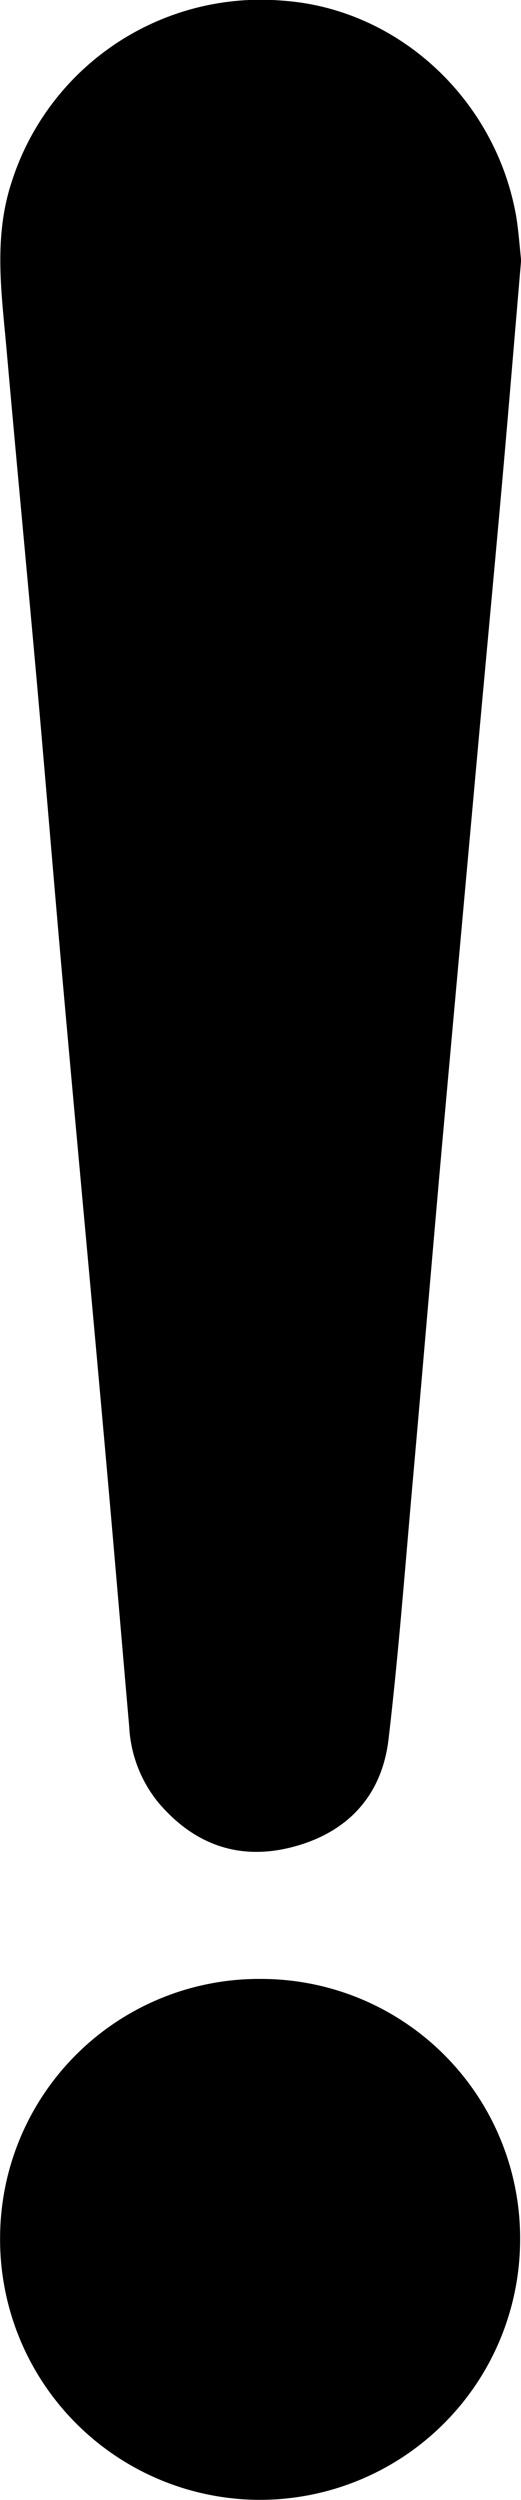
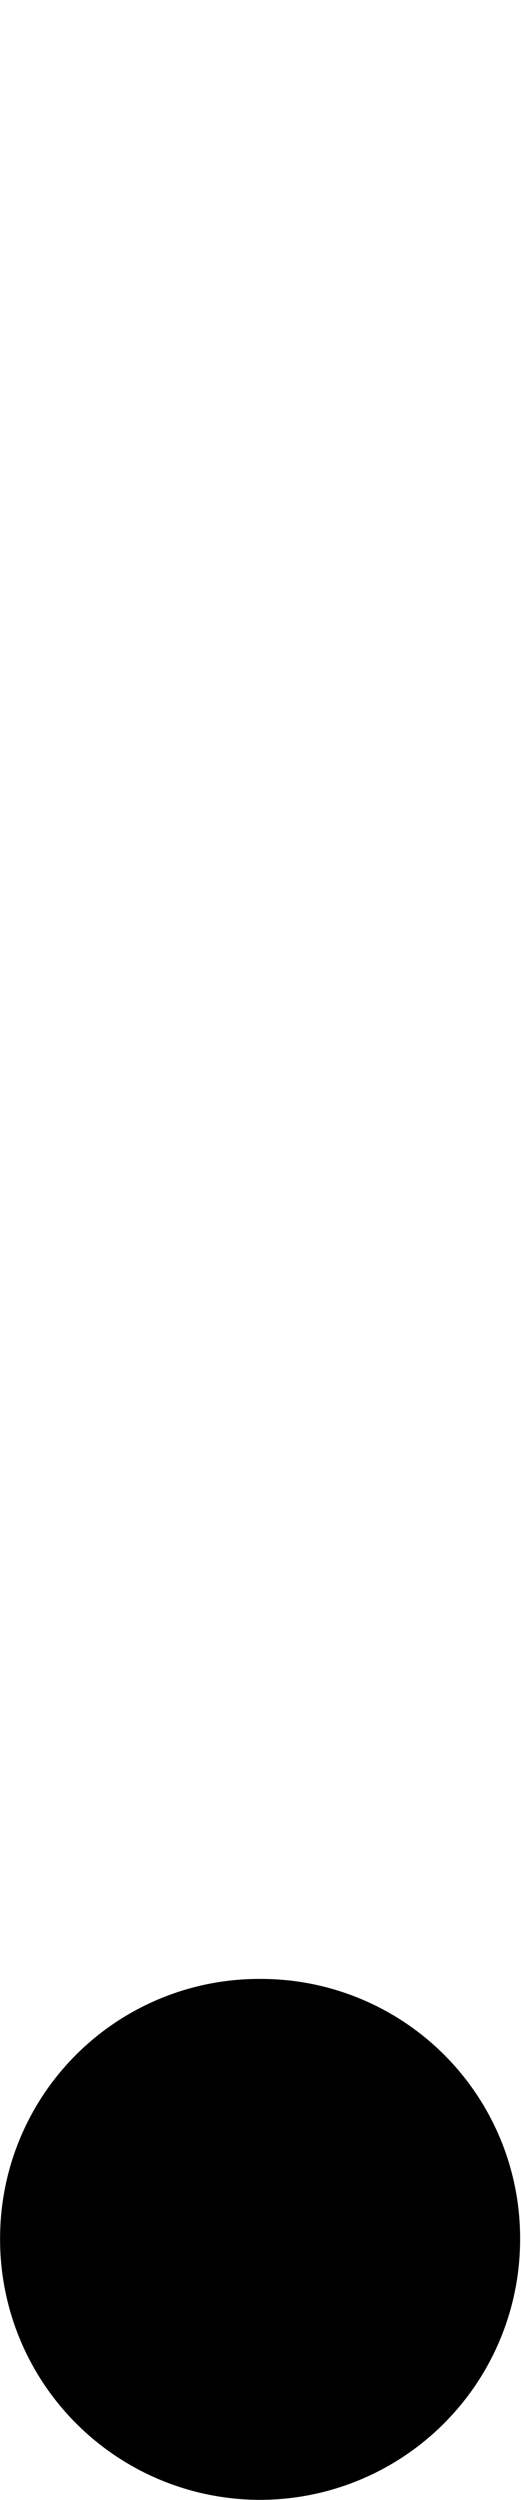
<svg xmlns="http://www.w3.org/2000/svg" id="Layer_1" data-name="Layer 1" viewBox="0 0 46.81 224.38">
  <title>warning (31)</title>
-   <path d="M2269.38-9039.62c-0.58,6.8-1.11,13.23-1.68,19.67-0.68,7.66-1.4,15.31-2.1,23q-1.65,18.19-3.29,36.38c-0.91,10.23-1.77,20.47-2.68,30.7-0.68,7.66-1.26,15.33-2.16,23-0.6,5.08-3.68,8.39-8.63,9.68-4.8,1.25-8.86-.22-12.06-4a11.71,11.71,0,0,1-2.61-6.78c-0.78-8.94-1.53-17.89-2.34-26.84-1.16-13-2.38-26-3.54-39-0.82-9.13-1.56-18.26-2.37-27.39-0.91-10.17-1.88-20.33-2.78-30.5-0.44-4.95-1.16-9.89.43-14.82a23.49,23.49,0,0,1,24.38-16.39c10.37,0.71,19.18,8.85,21,19.43C2269.17-9042.09,2269.26-9040.68,2269.38-9039.62Z" transform="translate(-2222.56 9062.97)" />
  <path d="M2246.09-8885.35a23.27,23.27,0,0,1,23.2,23.46,23.38,23.38,0,0,1-23.8,23.29,23.37,23.37,0,0,1-22.92-23.61A23.27,23.27,0,0,1,2246.09-8885.35Z" transform="translate(-2222.56 9062.97)" />
</svg>